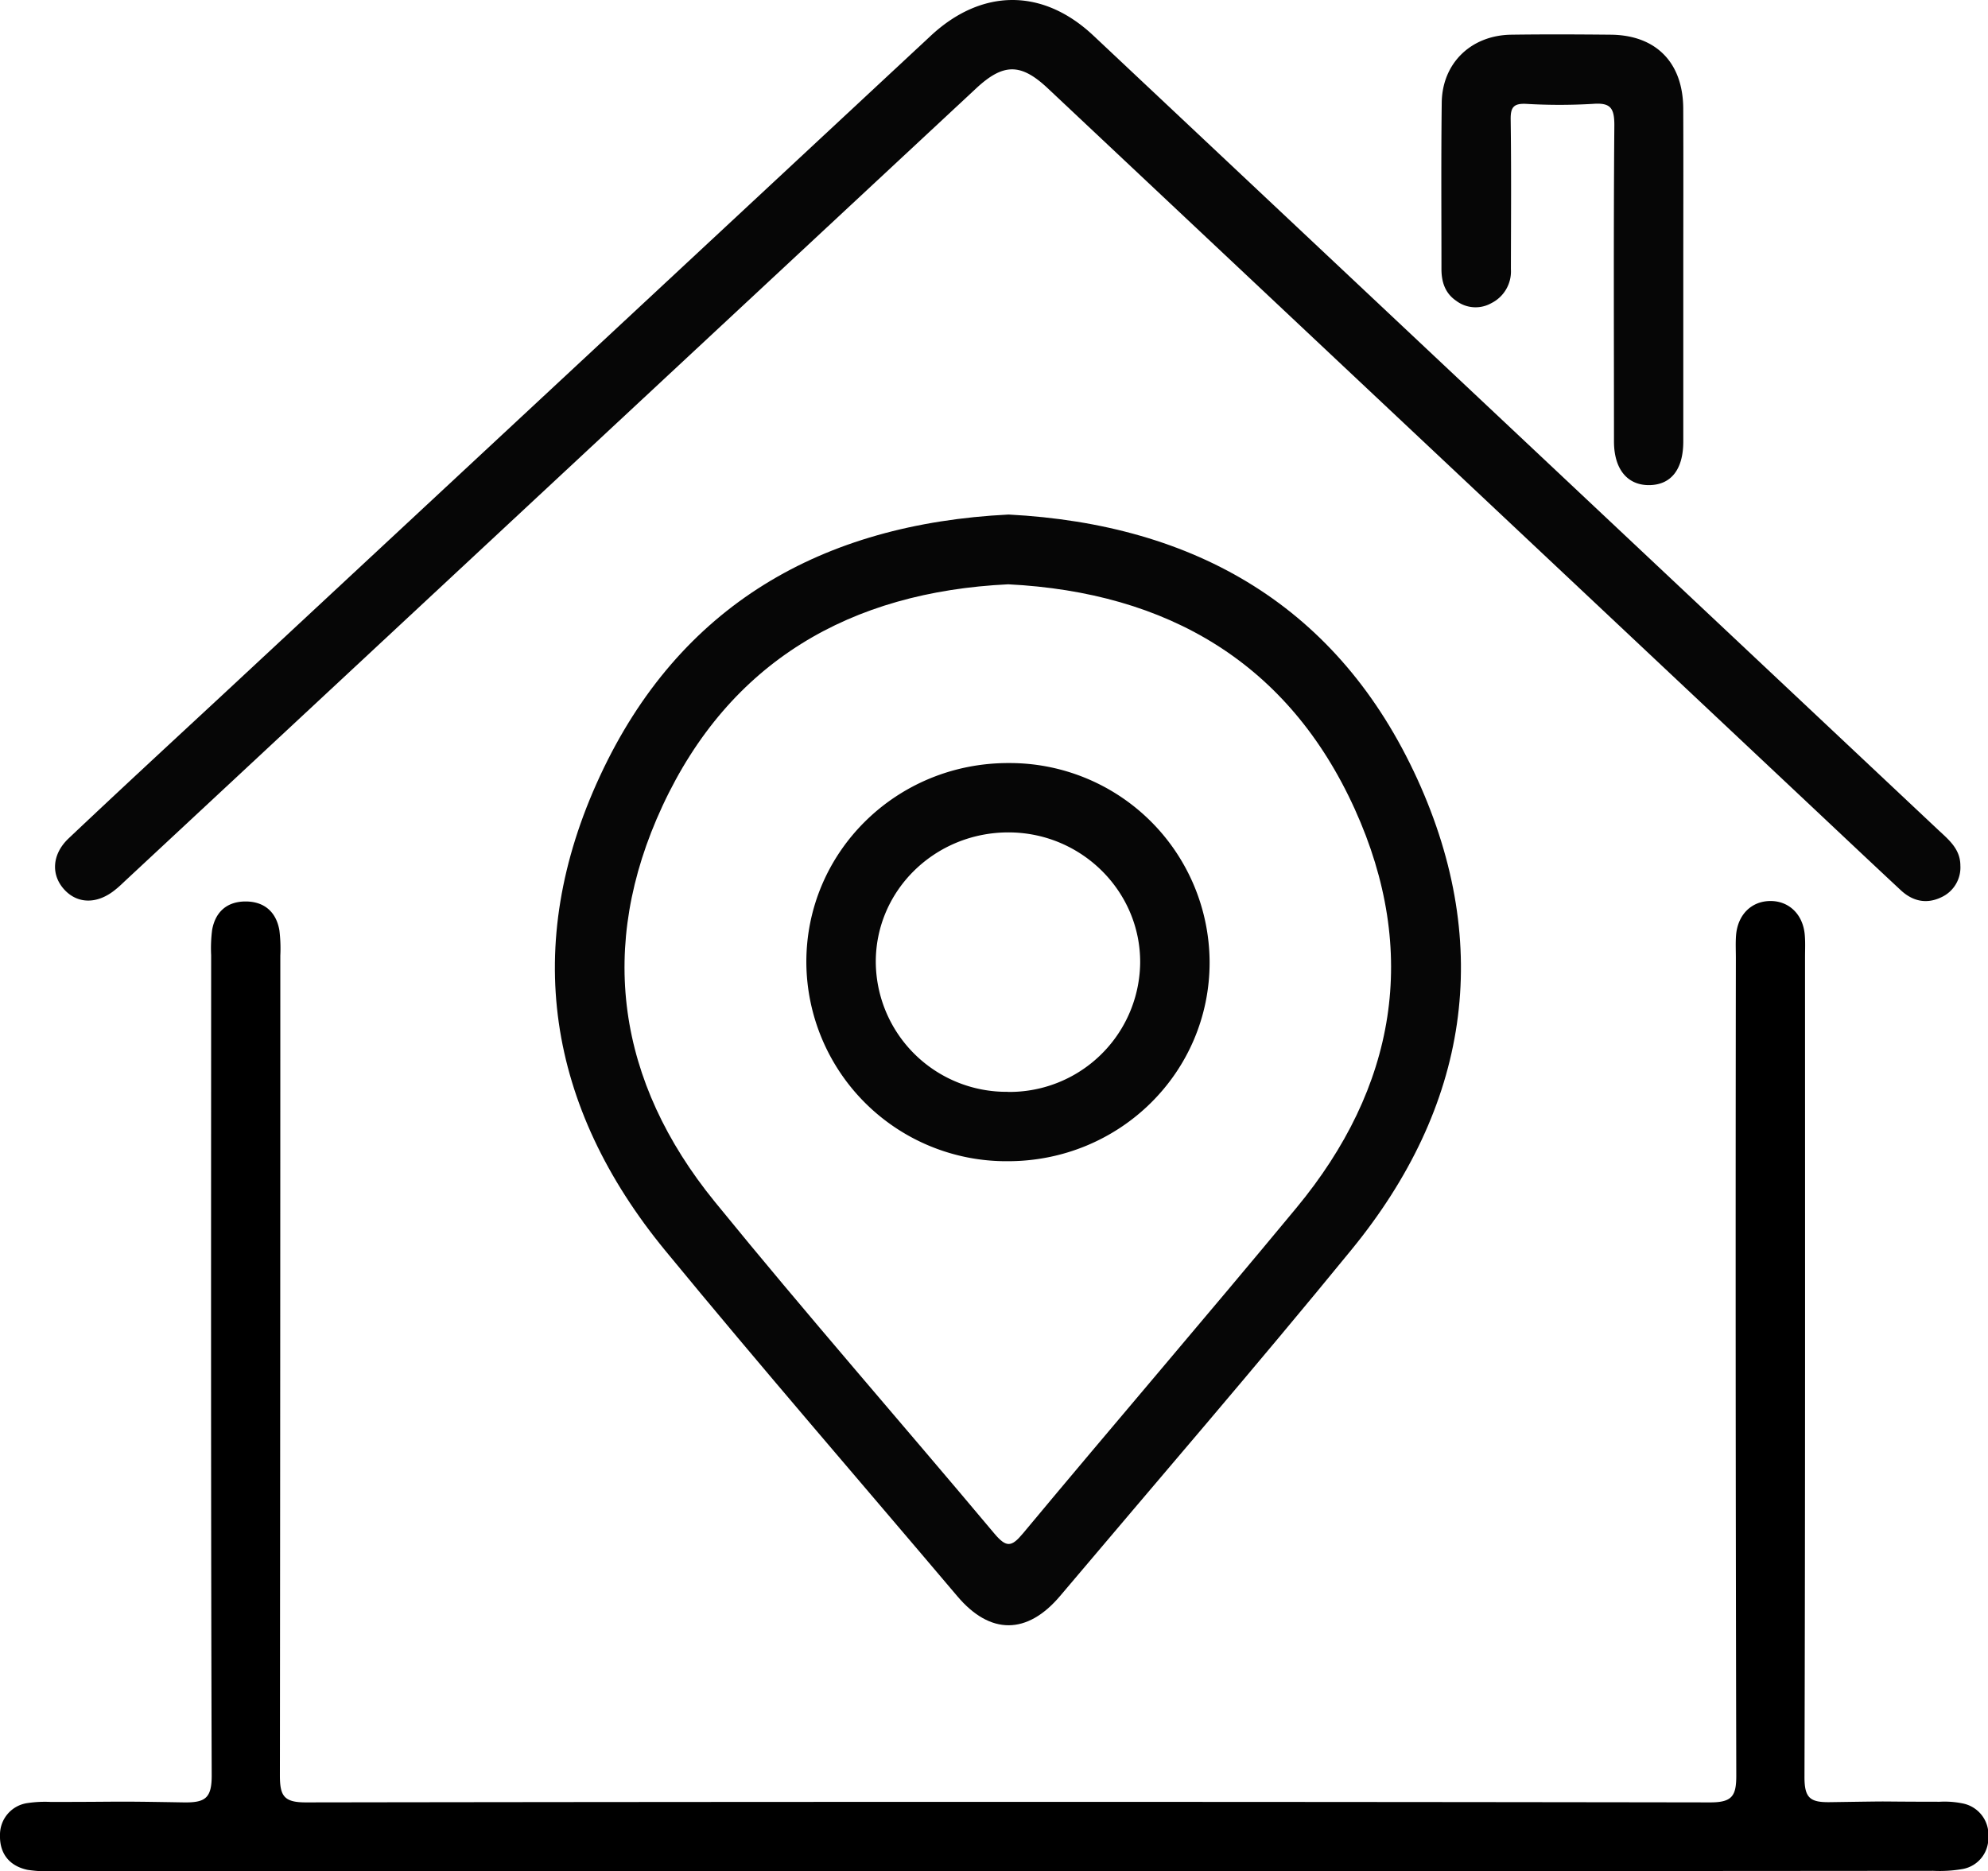
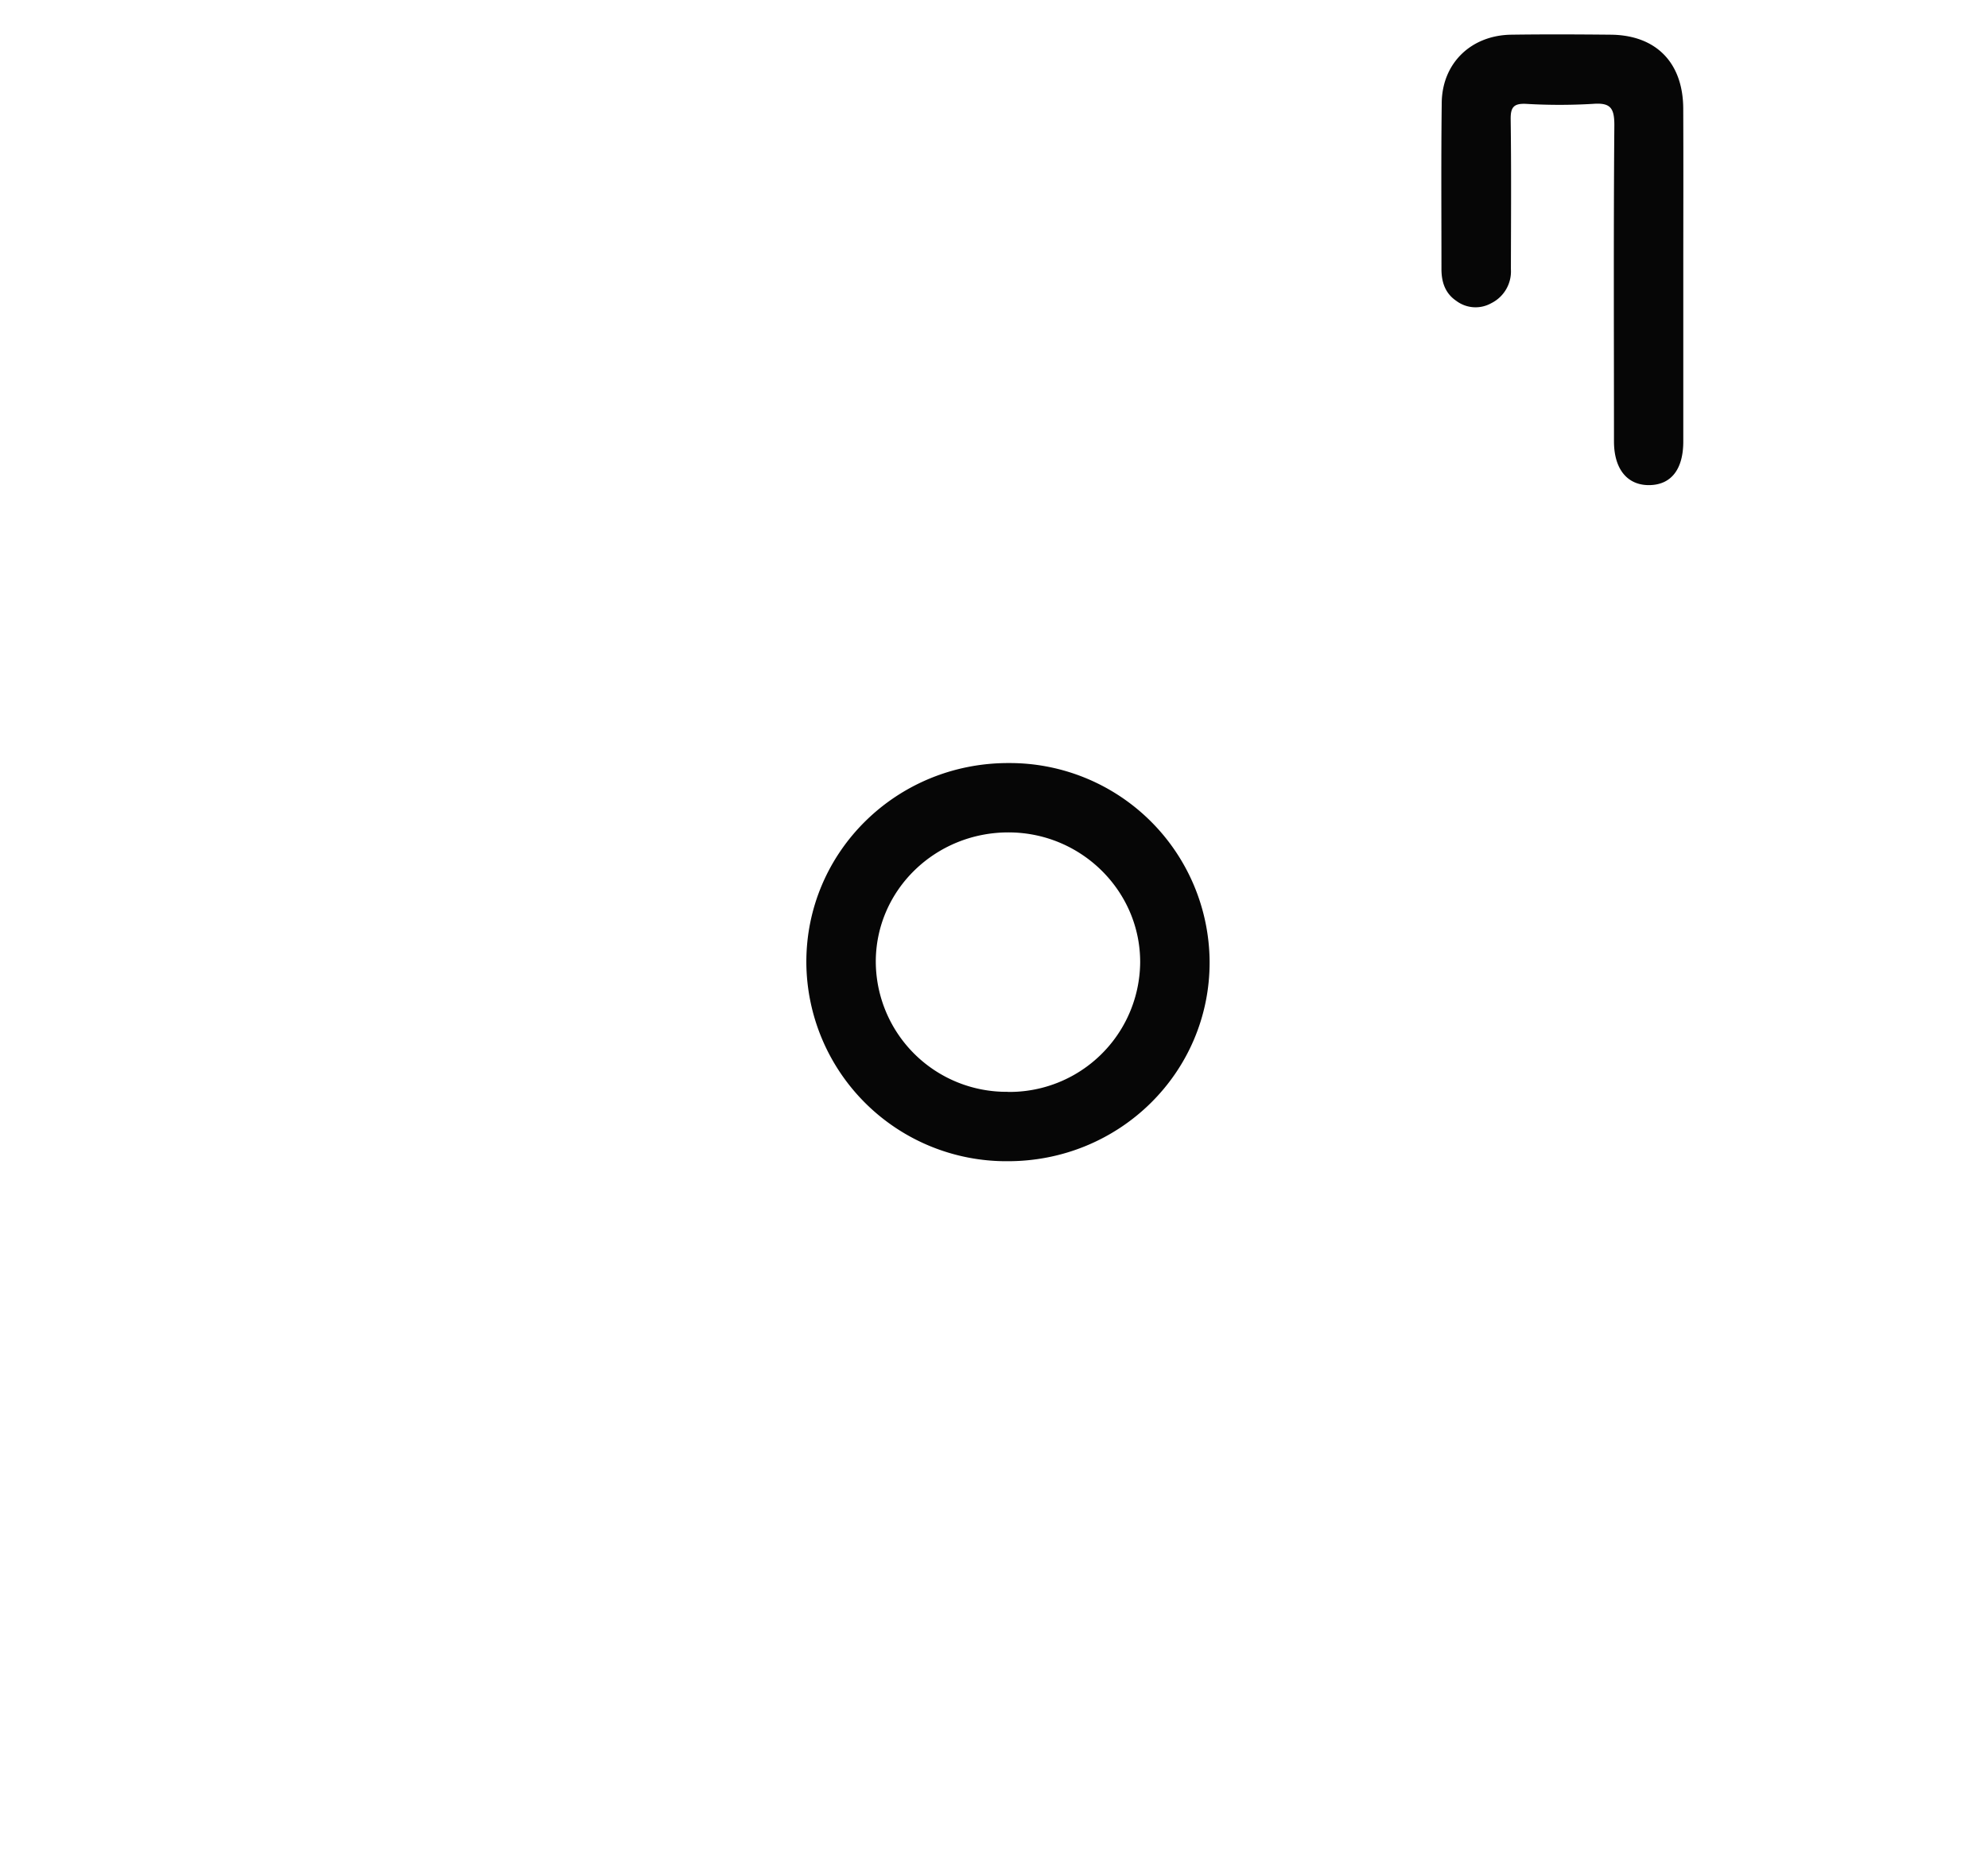
<svg xmlns="http://www.w3.org/2000/svg" id="Capa_1" data-name="Capa 1" viewBox="0 0 430.27 405.04">
  <defs>
    <style>.cls-1{fill:#060606;}</style>
  </defs>
-   <path d="M218.16,405H12a29.73,29.73,0,0,1-6-.27c-3.93-.82-6.09-3.49-6-7.47a6.91,6.91,0,0,1,6-7,25.79,25.79,0,0,1,5-.24c16.83,0,11.91-.19,28.73.1,4.68.08,6.11-.89,6.09-5.88-.2-59.16-.13-118.31-.12-177.47a31.22,31.22,0,0,1,.21-5.48c.71-4,3.31-6.19,7.3-6.17s6.57,2.26,7.26,6.24a32.22,32.22,0,0,1,.2,5.48q0,88.74-.09,177.47c0,4.4.87,5.82,5.62,5.81q152-.23,303.94,0c4.71,0,5.66-1.35,5.65-5.79q-.21-88.49-.09-177c0-1.66-.09-3.34.05-5,.4-4.4,3.35-7.27,7.37-7.31s7.05,2.82,7.48,7.19c.16,1.66.07,3.33.07,5,0,59.15.06,118.31-.12,177.46,0,4.59,1.3,5.46,5.56,5.4,17.16-.25,6.53-.11,23.7-.09a19.49,19.49,0,0,1,5,.37,6.89,6.89,0,0,1,5.53,7.33,6.75,6.75,0,0,1-5.5,6.85,28.85,28.85,0,0,1-6.45.4C342.33,405,294.14,405,218.16,405Z" />
-   <path class="cls-1" d="M218.3,111.37c40.52,2.11,71.44,20,88.46,57.26,16.58,36.33,11,71-14.25,101.86-20.65,25.28-42,50-63.06,74.94-7.14,8.45-15.15,8.46-22.24.08-21.09-24.92-42.48-49.59-63.21-74.81-25.62-31.17-31.14-66.09-14.16-102.7C147,131,177.9,113.38,218.3,111.37Zm-.09,15.1c-34.18,1.64-60.3,16.7-74.84,48-14.11,30.39-9.82,59.65,11.33,85.64C174.47,284.4,195.15,308,215.27,332c2.55,3,3.66,2.86,6.11-.07C241,308.36,261,285.09,280.55,261.48c21.65-26.12,26.68-55.44,12.67-86.35C278.88,143.5,252.72,128.21,218.21,126.47Z" />
-   <path class="cls-1" d="M424.29,187.34a7.09,7.09,0,0,1-4.13,6.87c-3.2,1.54-6.2.86-8.76-1.52-6.1-5.68-12.16-11.4-18.22-17.1L226.77,19.11c-5.82-5.47-9.6-5.46-15.48,0l-184,171.36c-.73.68-1.44,1.39-2.21,2-3.89,3.25-8.22,3.27-11.15.09s-2.71-7.66.93-11.1c11-10.41,22.15-20.7,33.25-31Q124.79,79.13,201.42,7.77c11.06-10.31,24.25-10.38,35.21-.08L419.42,179.56C421.73,181.72,424.28,183.73,424.29,187.34Z" />
  <path class="cls-1" d="M364.32,59.54c0,12,0,24,0,36,0,6-2.58,9.33-7.2,9.46-4.83.13-7.8-3.38-7.8-9.46,0-22.82-.11-45.64.08-68.46,0-3.75-.87-4.88-4.62-4.6a122.89,122.89,0,0,1-14.49,0c-2.64-.12-3.36.7-3.33,3.33.15,10.82.07,21.65.05,32.47a7.68,7.68,0,0,1-4.26,7.35,6.94,6.94,0,0,1-7.56-.51c-2.4-1.62-3.22-4.07-3.21-6.93,0-12-.09-24,.06-36,.12-8.56,6.38-14.56,15.05-14.68,7.16-.1,14.33-.07,21.49,0,9.8.07,15.69,6,15.73,16C364.36,35.56,364.32,47.55,364.32,59.54Z" />
  <path class="cls-1" d="M218,251.34a43.27,43.27,0,0,1-43.48-43c-.07-23.94,19.51-43.24,43.81-43.18a43.27,43.27,0,0,1,43.47,43C261.88,232.11,242.3,251.41,218,251.34Zm.11-15a28.28,28.28,0,0,0,28.66-27.91c.12-15.44-12.62-28.16-28.31-28.26-16-.11-29,12.51-28.91,28.16A28.28,28.28,0,0,0,218.1,236.32Z" />
</svg>